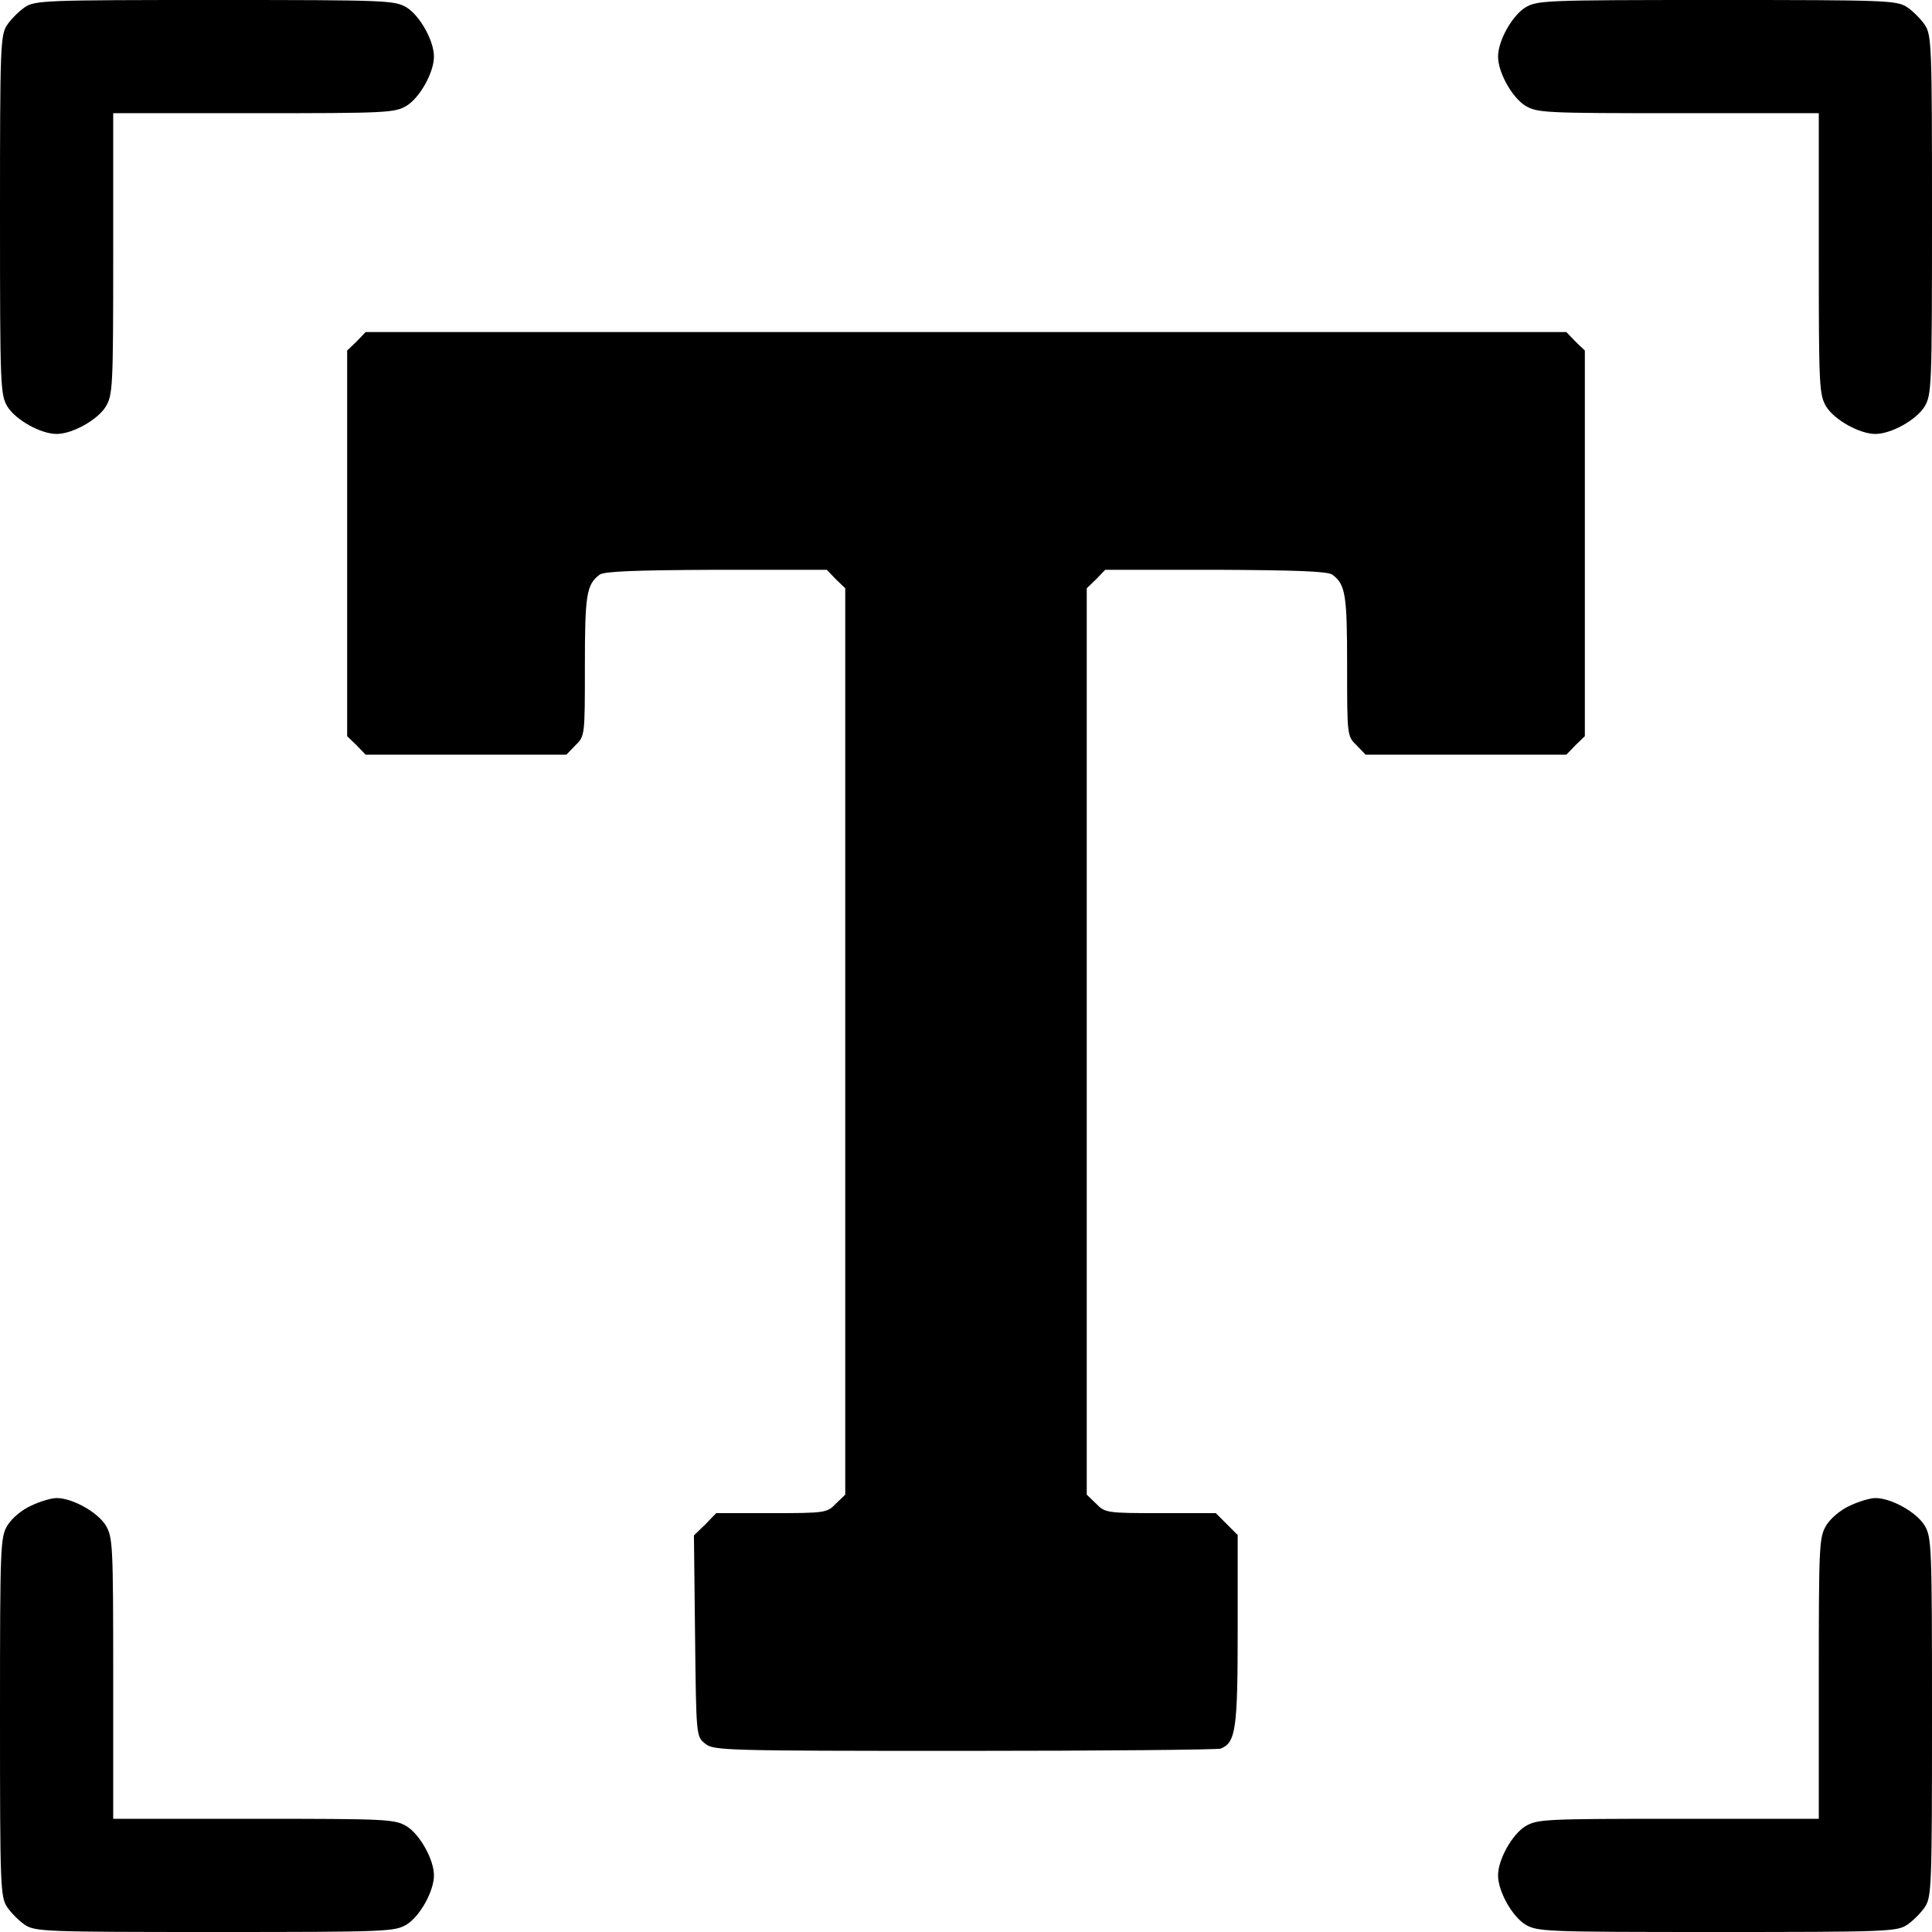
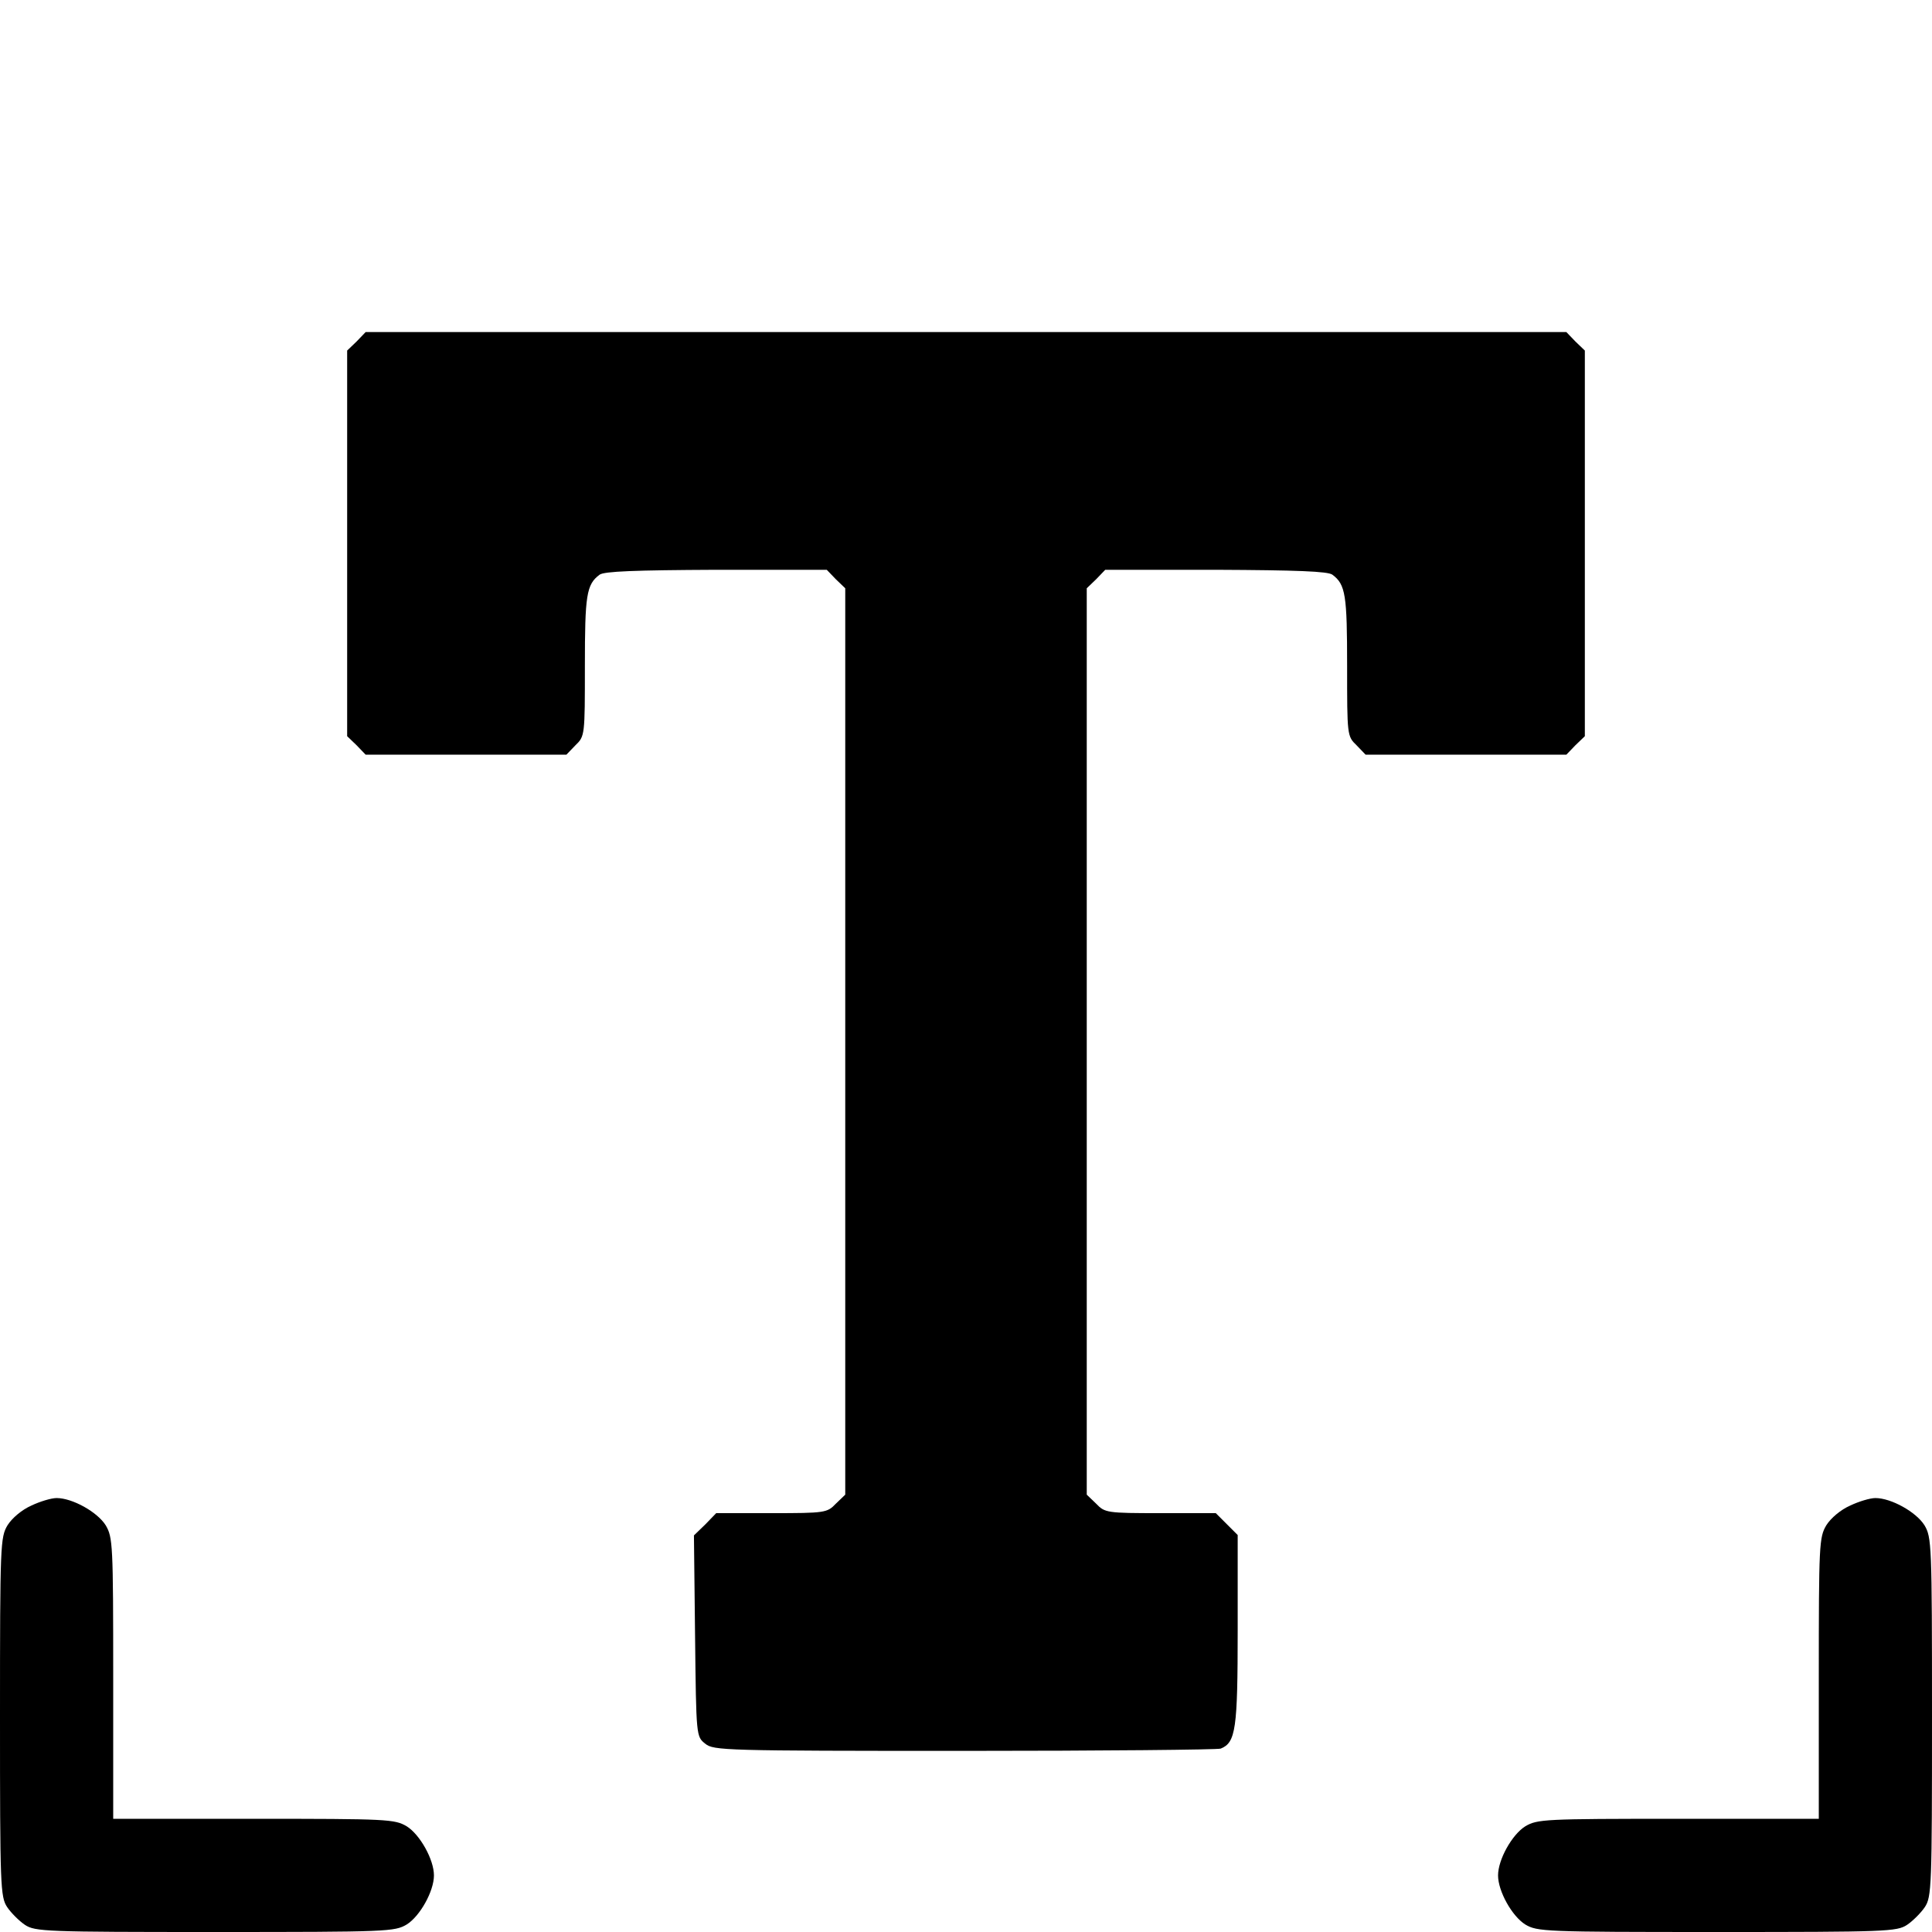
<svg xmlns="http://www.w3.org/2000/svg" version="1.0" width="512pt" height="512pt" viewBox="0 0 512 512" preserveAspectRatio="xMidYMid meet">
  <g transform="translate(0,512) scale(0.1,-0.1)" fill="#000000" stroke="none">
-     <path d="M66 5101 c-15 -10 -37 -32 -47 -47 -18 -27 -19 -55 -19 -504 0 -459 1 -476 20 -508 22 -35 88 -72 130 -72 42 0 108 37 130 72 19 32 20 50 20 406 l0 372 373 0 c355 0 373 1 405 20 35 22 72 88 72 130 0 42 -37 108 -72 130 -32 19 -49 20 -508 20 -449 0 -477 -1 -504 -19z" />
-     <path d="M4042 5100 c-35 -22 -72 -88 -72 -130 0 -42 37 -108 72 -130 32 -19 50 -20 406 -20 l372 0 0 -372 c0 -356 1 -374 20 -406 22 -35 88 -72 130 -72 42 0 108 37 130 72 19 32 20 49 20 508 0 449 -1 477 -19 504 -10 15 -32 37 -47 47 -27 18 -55 19 -504 19 -459 0 -476 -1 -508 -20z" />
    <path d="M945 4215 l-25 -24 0 -511 0 -511 25 -24 24 -25 266 0 266 0 24 25 c25 24 25 26 25 210 0 188 4 216 39 242 12 9 94 12 309 13 l293 0 24 -25 25 -24 0 -1201 0 -1201 -25 -24 c-23 -24 -28 -25 -170 -25 l-147 0 -29 -30 -30 -29 3 -267 c3 -266 3 -266 27 -285 22 -18 49 -19 686 -19 365 0 671 3 680 6 40 16 45 52 45 314 l0 252 -29 29 -29 29 -147 0 c-142 0 -147 1 -170 25 l-25 24 0 1201 0 1201 25 24 24 25 293 0 c215 -1 297 -4 309 -13 35 -26 39 -54 39 -242 0 -184 0 -186 25 -210 l24 -25 266 0 266 0 24 25 25 24 0 511 0 511 -25 24 -24 25 -1591 0 -1591 0 -24 -25z" />
    <path d="M83 1130 c-25 -11 -51 -33 -63 -52 -19 -32 -20 -49 -20 -508 0 -449 1 -477 19 -504 10 -15 32 -37 47 -47 27 -18 55 -19 504 -19 459 0 476 1 508 20 35 22 72 88 72 130 0 42 -37 108 -72 130 -32 19 -50 20 -405 20 l-373 0 0 373 c0 355 -1 373 -20 405 -22 35 -88 72 -130 72 -14 0 -44 -9 -67 -20z" />
    <path d="M4903 1130 c-25 -11 -51 -33 -63 -52 -19 -32 -20 -50 -20 -405 l0 -373 -372 0 c-356 0 -374 -1 -406 -20 -35 -22 -72 -88 -72 -130 0 -42 37 -108 72 -130 32 -19 49 -20 508 -20 449 0 477 1 504 19 15 10 37 32 47 47 18 27 19 55 19 504 0 459 -1 476 -20 508 -22 35 -88 72 -130 72 -14 0 -44 -9 -67 -20z" />
  </g>
</svg>